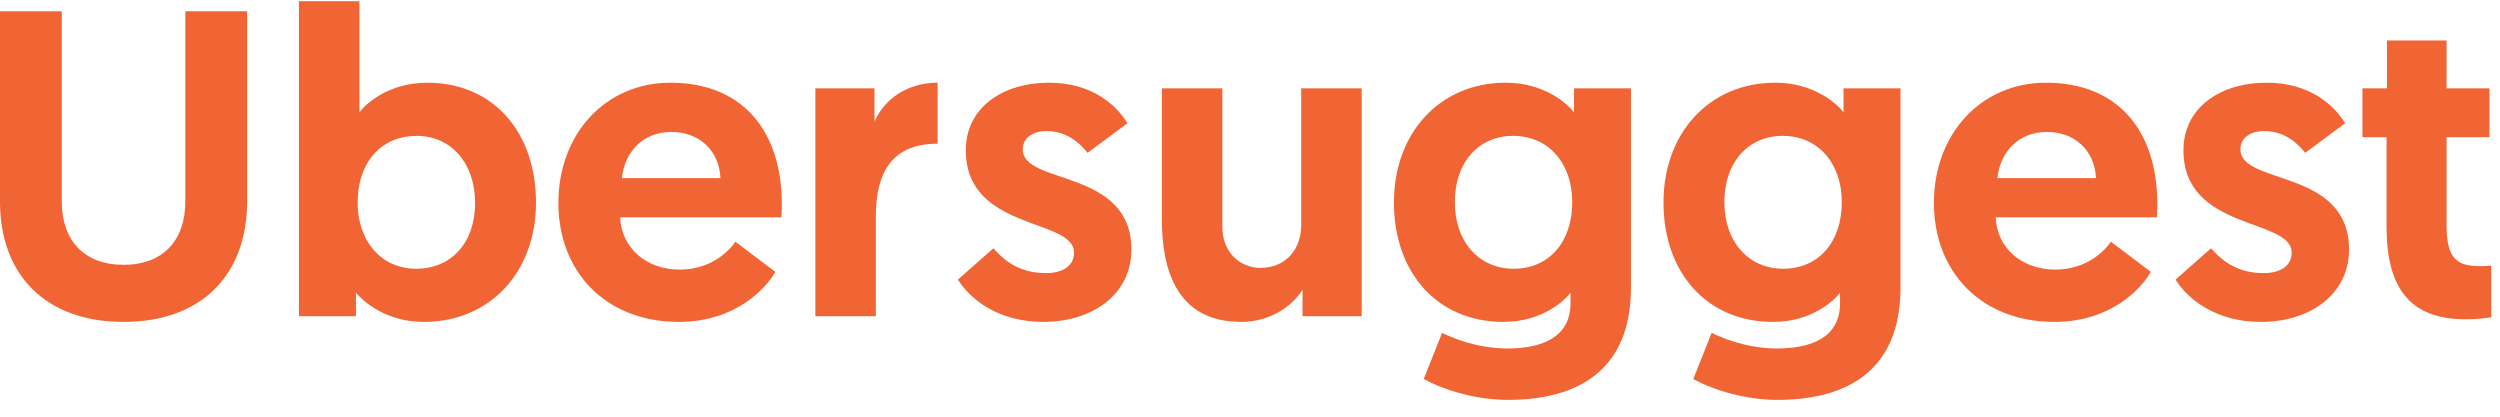
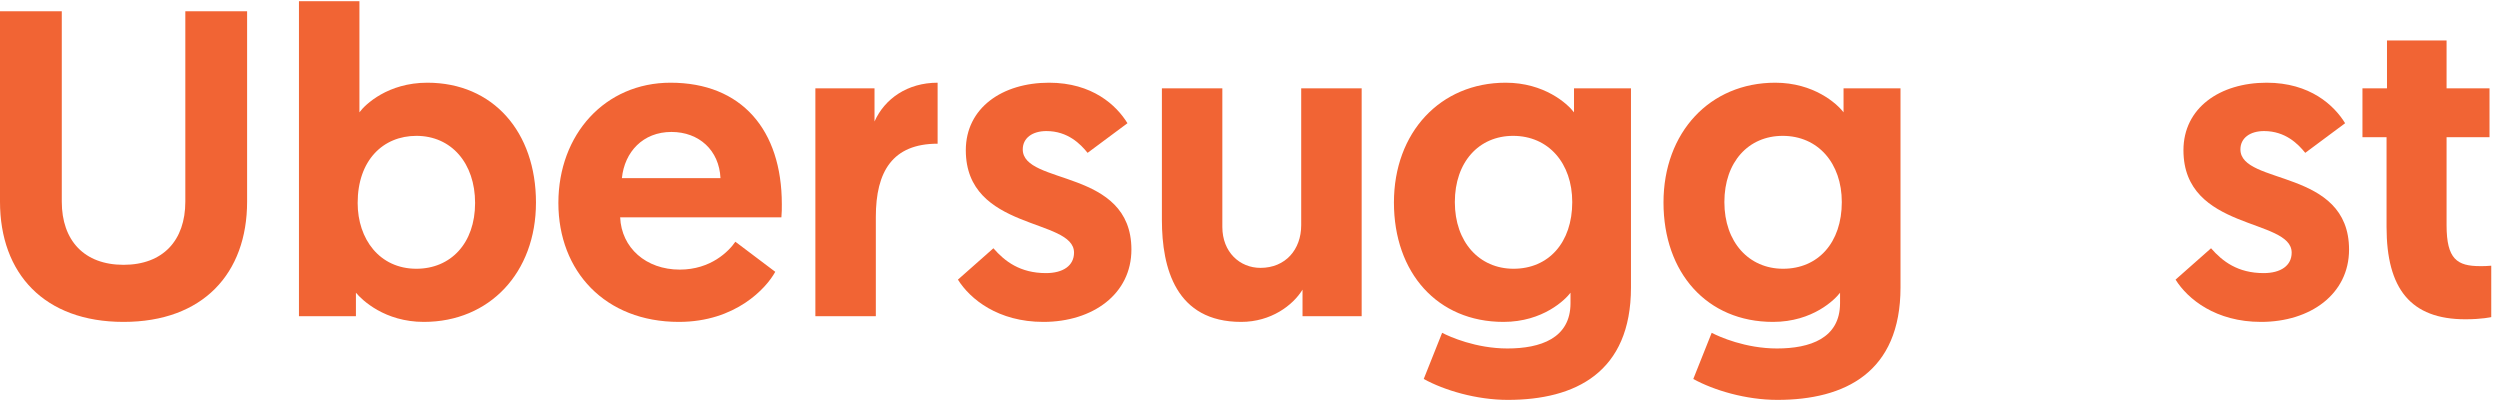
<svg xmlns="http://www.w3.org/2000/svg" width="108px" height="18px" viewBox="0 0 108 18" version="1.1">
  <title>ubersuggest</title>
  <g id="Page-1" stroke="none" stroke-width="1" fill="none" fill-rule="evenodd">
    <g id="ubersuggest" transform="translate(0, 0.053)" fill="#F16434" fill-rule="nonzero">
      <path d="M5.337,13.853 C8.763,13.853 10.675,11.764 10.675,8.658 L10.675,0.433 L8.006,0.433 L8.006,8.658 C8.006,10.333 7.041,11.387 5.337,11.387 C3.634,11.387 2.669,10.333 2.669,8.658 L2.669,0.433 L0,0.433 L0,8.658 C0,11.764 1.912,13.853 5.337,13.853 Z" id="Path" />
      <path d="M12.915,13.608 L15.376,13.608 L15.376,12.592 C15.641,12.912 16.625,13.853 18.309,13.853 C21.148,13.853 23.154,11.726 23.154,8.696 C23.154,5.647 21.3,3.52 18.461,3.52 C16.757,3.52 15.773,4.461 15.527,4.8 L15.527,0 L12.915,0 L12.915,13.608 Z M15.451,8.715 C15.451,6.87 16.549,5.816 17.988,5.816 C19.502,5.816 20.524,7.002 20.524,8.715 C20.524,10.465 19.464,11.557 17.988,11.557 C16.398,11.557 15.451,10.277 15.451,8.715 Z" id="Shape" />
      <path d="M24.122,8.715 C24.122,11.67 26.147,13.853 29.327,13.853 C31.787,13.853 33.112,12.385 33.491,11.689 L31.768,10.39 C31.484,10.804 30.708,11.594 29.365,11.594 C27.907,11.594 26.847,10.653 26.791,9.336 L33.756,9.336 C33.775,9.148 33.775,8.959 33.775,8.771 C33.775,5.553 32.033,3.52 28.967,3.52 C26.147,3.52 24.122,5.741 24.122,8.715 Z M26.866,7.642 C26.98,6.512 27.775,5.647 29.005,5.647 C30.197,5.647 31.068,6.437 31.125,7.642 L26.866,7.642 Z" id="Shape" />
      <path d="M40.505,3.52 C39.199,3.52 38.215,4.216 37.779,5.195 L37.779,3.764 L35.224,3.764 L35.224,13.608 L37.836,13.608 L37.836,9.317 C37.836,7.359 38.555,6.155 40.505,6.155 L40.505,3.52 Z" id="Path" />
      <path d="M45.073,13.853 C47.211,13.853 48.877,12.648 48.877,10.729 C48.877,7.209 44.183,7.962 44.183,6.4 C44.183,5.91 44.599,5.609 45.205,5.609 C46.133,5.609 46.681,6.174 46.984,6.55 L48.706,5.27 C48.233,4.498 47.192,3.52 45.319,3.52 C43.294,3.52 41.723,4.611 41.723,6.437 C41.723,9.938 46.398,9.355 46.398,10.86 C46.398,11.425 45.924,11.745 45.186,11.745 C44.069,11.745 43.407,11.237 42.915,10.672 L41.382,12.027 C41.912,12.874 43.123,13.853 45.073,13.853 Z" id="Path" />
      <path d="M53.619,13.853 C54.906,13.853 55.853,13.138 56.269,12.46 L56.269,13.608 L58.824,13.608 L58.824,3.764 L56.212,3.764 L56.212,9.675 C56.212,10.729 55.531,11.519 54.452,11.519 C53.562,11.519 52.805,10.842 52.805,9.75 L52.805,3.764 L50.194,3.764 L50.194,9.449 C50.194,11.538 50.799,13.853 53.619,13.853 Z" id="Path" />
      <path d="M61.505,16.319 C62.395,16.808 63.776,17.222 65.139,17.222 C68.054,17.222 70.458,16.036 70.458,12.366 L70.458,3.764 L67.997,3.764 L67.997,4.8 C67.713,4.423 66.71,3.52 65.045,3.52 C62.224,3.52 60.218,5.665 60.218,8.696 C60.218,11.726 62.092,13.853 64.95,13.853 C66.672,13.853 67.638,12.874 67.846,12.592 L67.846,13.044 C67.846,14.568 66.54,15.001 65.12,15.001 C63.758,15.001 62.622,14.493 62.3,14.324 L61.505,16.319 Z M67.921,8.677 C67.921,10.427 66.899,11.557 65.385,11.557 C63.909,11.557 62.849,10.409 62.849,8.677 C62.849,6.945 63.89,5.816 65.366,5.816 C66.899,5.816 67.921,7.002 67.921,8.677 Z" id="Shape" />
      <path d="M73.15,16.319 C74.039,16.808 75.421,17.222 76.784,17.222 C79.698,17.222 82.102,16.036 82.102,12.366 L82.102,3.764 L79.641,3.764 L79.641,4.8 C79.358,4.423 78.354,3.52 76.689,3.52 C73.869,3.52 71.863,5.665 71.863,8.696 C71.863,11.726 73.736,13.853 76.594,13.853 C78.317,13.853 79.282,12.874 79.49,12.592 L79.49,13.044 C79.49,14.568 78.184,15.001 76.765,15.001 C75.402,15.001 74.266,14.493 73.945,14.324 L73.15,16.319 Z M79.566,8.677 C79.566,10.427 78.544,11.557 77.029,11.557 C75.553,11.557 74.493,10.409 74.493,8.677 C74.493,6.945 75.534,5.816 77.011,5.816 C78.544,5.816 79.566,7.002 79.566,8.677 Z" id="Shape" />
-       <path d="M83.545,8.715 C83.545,11.67 85.57,13.853 88.749,13.853 C91.21,13.853 92.535,12.385 92.913,11.689 L91.191,10.39 C90.907,10.804 90.131,11.594 88.787,11.594 C87.33,11.594 86.27,10.653 86.213,9.336 L93.178,9.336 C93.197,9.148 93.197,8.959 93.197,8.771 C93.197,5.553 91.456,3.52 88.39,3.52 C85.57,3.52 83.545,5.741 83.545,8.715 Z M86.289,7.642 C86.403,6.512 87.198,5.647 88.428,5.647 C89.62,5.647 90.491,6.437 90.547,7.642 L86.289,7.642 Z" id="Shape" />
      <path d="M97.675,13.853 C99.814,13.853 101.479,12.648 101.479,10.729 C101.479,7.209 96.786,7.962 96.786,6.4 C96.786,5.91 97.202,5.609 97.808,5.609 C98.735,5.609 99.284,6.174 99.587,6.55 L101.309,5.27 C100.836,4.498 99.795,3.52 97.921,3.52 C95.896,3.52 94.325,4.611 94.325,6.437 C94.325,9.938 99,9.355 99,10.86 C99,11.425 98.527,11.745 97.789,11.745 C96.672,11.745 96.01,11.237 95.517,10.672 L93.984,12.027 C94.514,12.874 95.726,13.853 97.675,13.853 Z" id="Path" />
      <path d="M103.118,3.764 L102.058,3.764 L102.058,5.873 L103.099,5.873 L103.099,9.75 C103.099,12.423 104.14,13.74 106.506,13.74 C107.225,13.74 107.622,13.646 107.622,13.646 L107.622,11.425 C107.414,11.444 107.32,11.444 107.149,11.444 C106.146,11.444 105.692,11.143 105.692,9.675 L105.692,5.873 L107.547,5.873 L107.547,3.764 L105.692,3.764 L105.692,1.694 L103.118,1.694 L103.118,3.764 Z" id="Path" />
    </g>
  </g>
</svg>